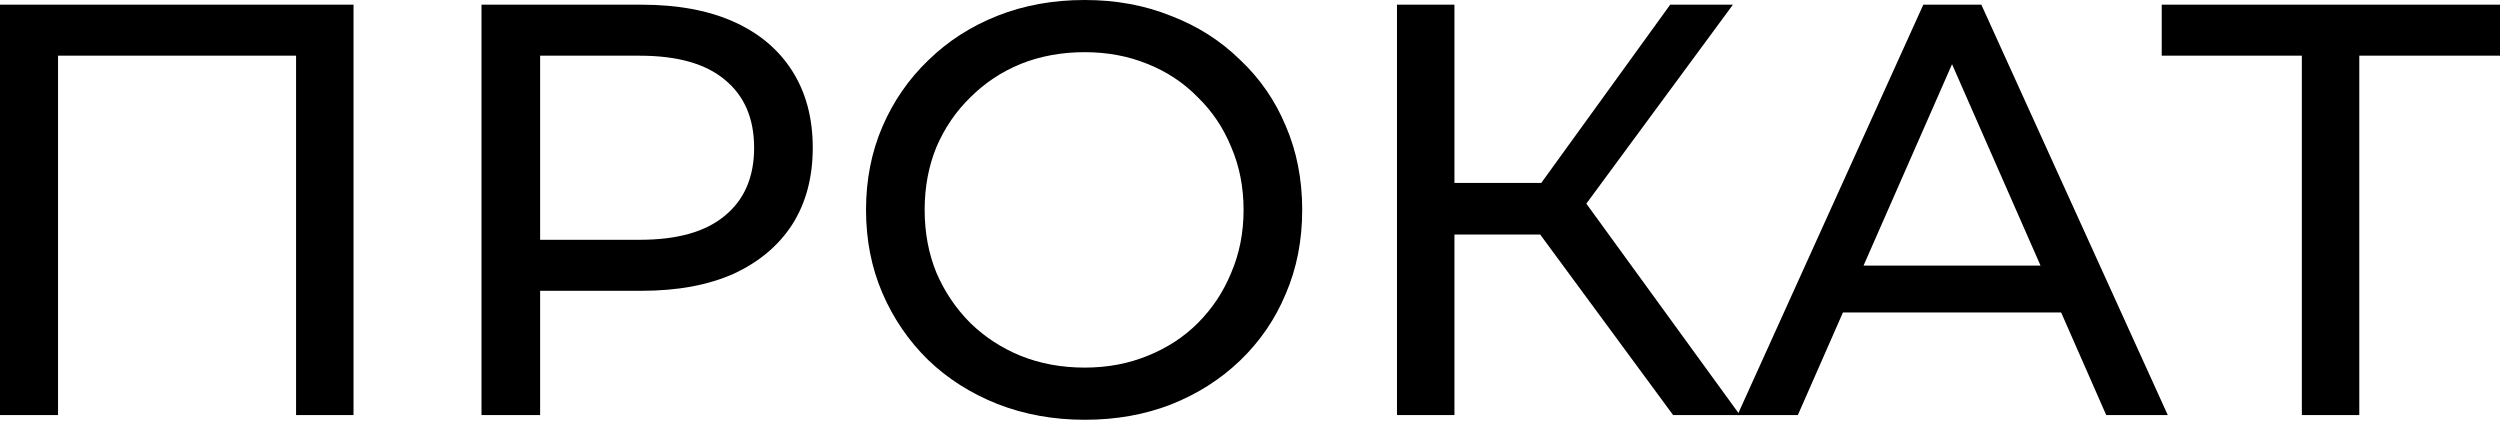
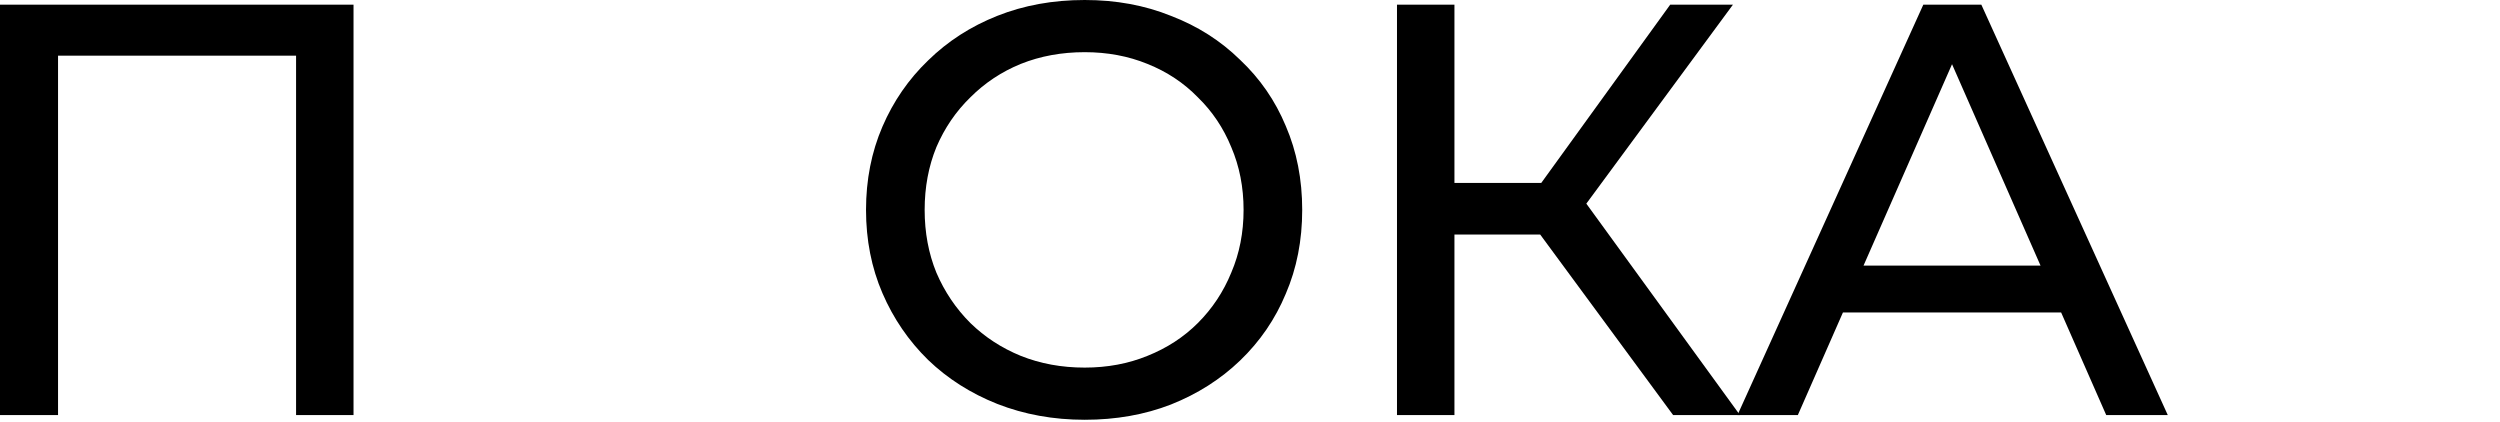
<svg xmlns="http://www.w3.org/2000/svg" width="308" height="52" viewBox="0 0 308 52" fill="none">
  <path d="M0 51.138V0.578H43.554V51.138H36.476V4.984L38.209 6.862H5.345L7.151 4.984V51.138H0Z" fill="black" />
-   <path d="M59.321 51.138V0.578H79.04C83.47 0.578 87.25 1.276 90.38 2.672C93.51 4.069 95.917 6.091 97.603 8.74C99.288 11.388 100.131 14.542 100.131 18.202C100.131 21.861 99.288 25.015 97.603 27.664C95.917 30.264 93.51 32.286 90.38 33.731C87.25 35.127 83.47 35.826 79.04 35.826H63.294L66.544 32.431V51.138H59.321ZM66.544 33.153L63.294 29.542H78.823C83.446 29.542 86.937 28.555 89.296 26.58C91.704 24.606 92.908 21.813 92.908 18.202C92.908 14.59 91.704 11.797 89.296 9.823C86.937 7.849 83.446 6.862 78.823 6.862H63.294L66.544 3.25V33.153Z" fill="black" />
  <path d="M133.635 51.716C129.783 51.716 126.196 51.066 122.873 49.766C119.599 48.466 116.758 46.66 114.35 44.349C111.942 41.989 110.065 39.245 108.716 36.115C107.368 32.985 106.694 29.566 106.694 25.858C106.694 22.15 107.368 18.731 108.716 15.601C110.065 12.472 111.942 9.751 114.35 7.44C116.758 5.08 119.599 3.25 122.873 1.95C126.148 0.65 129.735 0 133.635 0C137.488 0 141.027 0.65 144.253 1.95C147.527 3.202 150.368 5.008 152.776 7.367C155.232 9.679 157.11 12.399 158.41 15.529C159.758 18.659 160.432 22.102 160.432 25.858C160.432 29.614 159.758 33.057 158.41 36.187C157.11 39.317 155.232 42.062 152.776 44.421C150.368 46.732 147.527 48.538 144.253 49.838C141.027 51.09 137.488 51.716 133.635 51.716ZM133.635 45.288C136.428 45.288 139.004 44.806 141.364 43.843C143.771 42.88 145.842 41.532 147.576 39.798C149.357 38.017 150.73 35.946 151.693 33.587C152.704 31.227 153.209 28.651 153.209 25.858C153.209 23.065 152.704 20.489 151.693 18.13C150.73 15.77 149.357 13.723 147.576 11.99C145.842 10.208 143.771 8.836 141.364 7.873C139.004 6.91 136.428 6.428 133.635 6.428C130.794 6.428 128.17 6.91 125.762 7.873C123.403 8.836 121.332 10.208 119.551 11.99C117.769 13.723 116.373 15.77 115.361 18.13C114.398 20.489 113.917 23.065 113.917 25.858C113.917 28.651 114.398 31.227 115.361 33.587C116.373 35.946 117.769 38.017 119.551 39.798C121.332 41.532 123.403 42.88 125.762 43.843C128.17 44.806 130.794 45.288 133.635 45.288Z" fill="black" />
  <path d="M206.129 51.138L187.782 26.219L193.633 22.608L214.363 51.138H206.129ZM172.109 51.138V0.578H179.187V51.138H172.109ZM177.02 28.892V22.535H193.416V28.892H177.02ZM194.283 26.653L187.638 25.641L205.767 0.578H213.496L194.283 26.653Z" fill="black" />
  <path d="M214.055 51.138L236.951 0.578H244.102L267.071 51.138H259.487L239.046 4.623H241.935L221.494 51.138H214.055ZM223.806 38.498L225.756 32.72H254.214L256.309 38.498H223.806Z" fill="black" />
-   <path d="M283.587 51.138V4.984L285.392 6.862H266.324V0.578H308V6.862H288.931L290.665 4.984V51.138H283.587Z" fill="black" />
</svg>